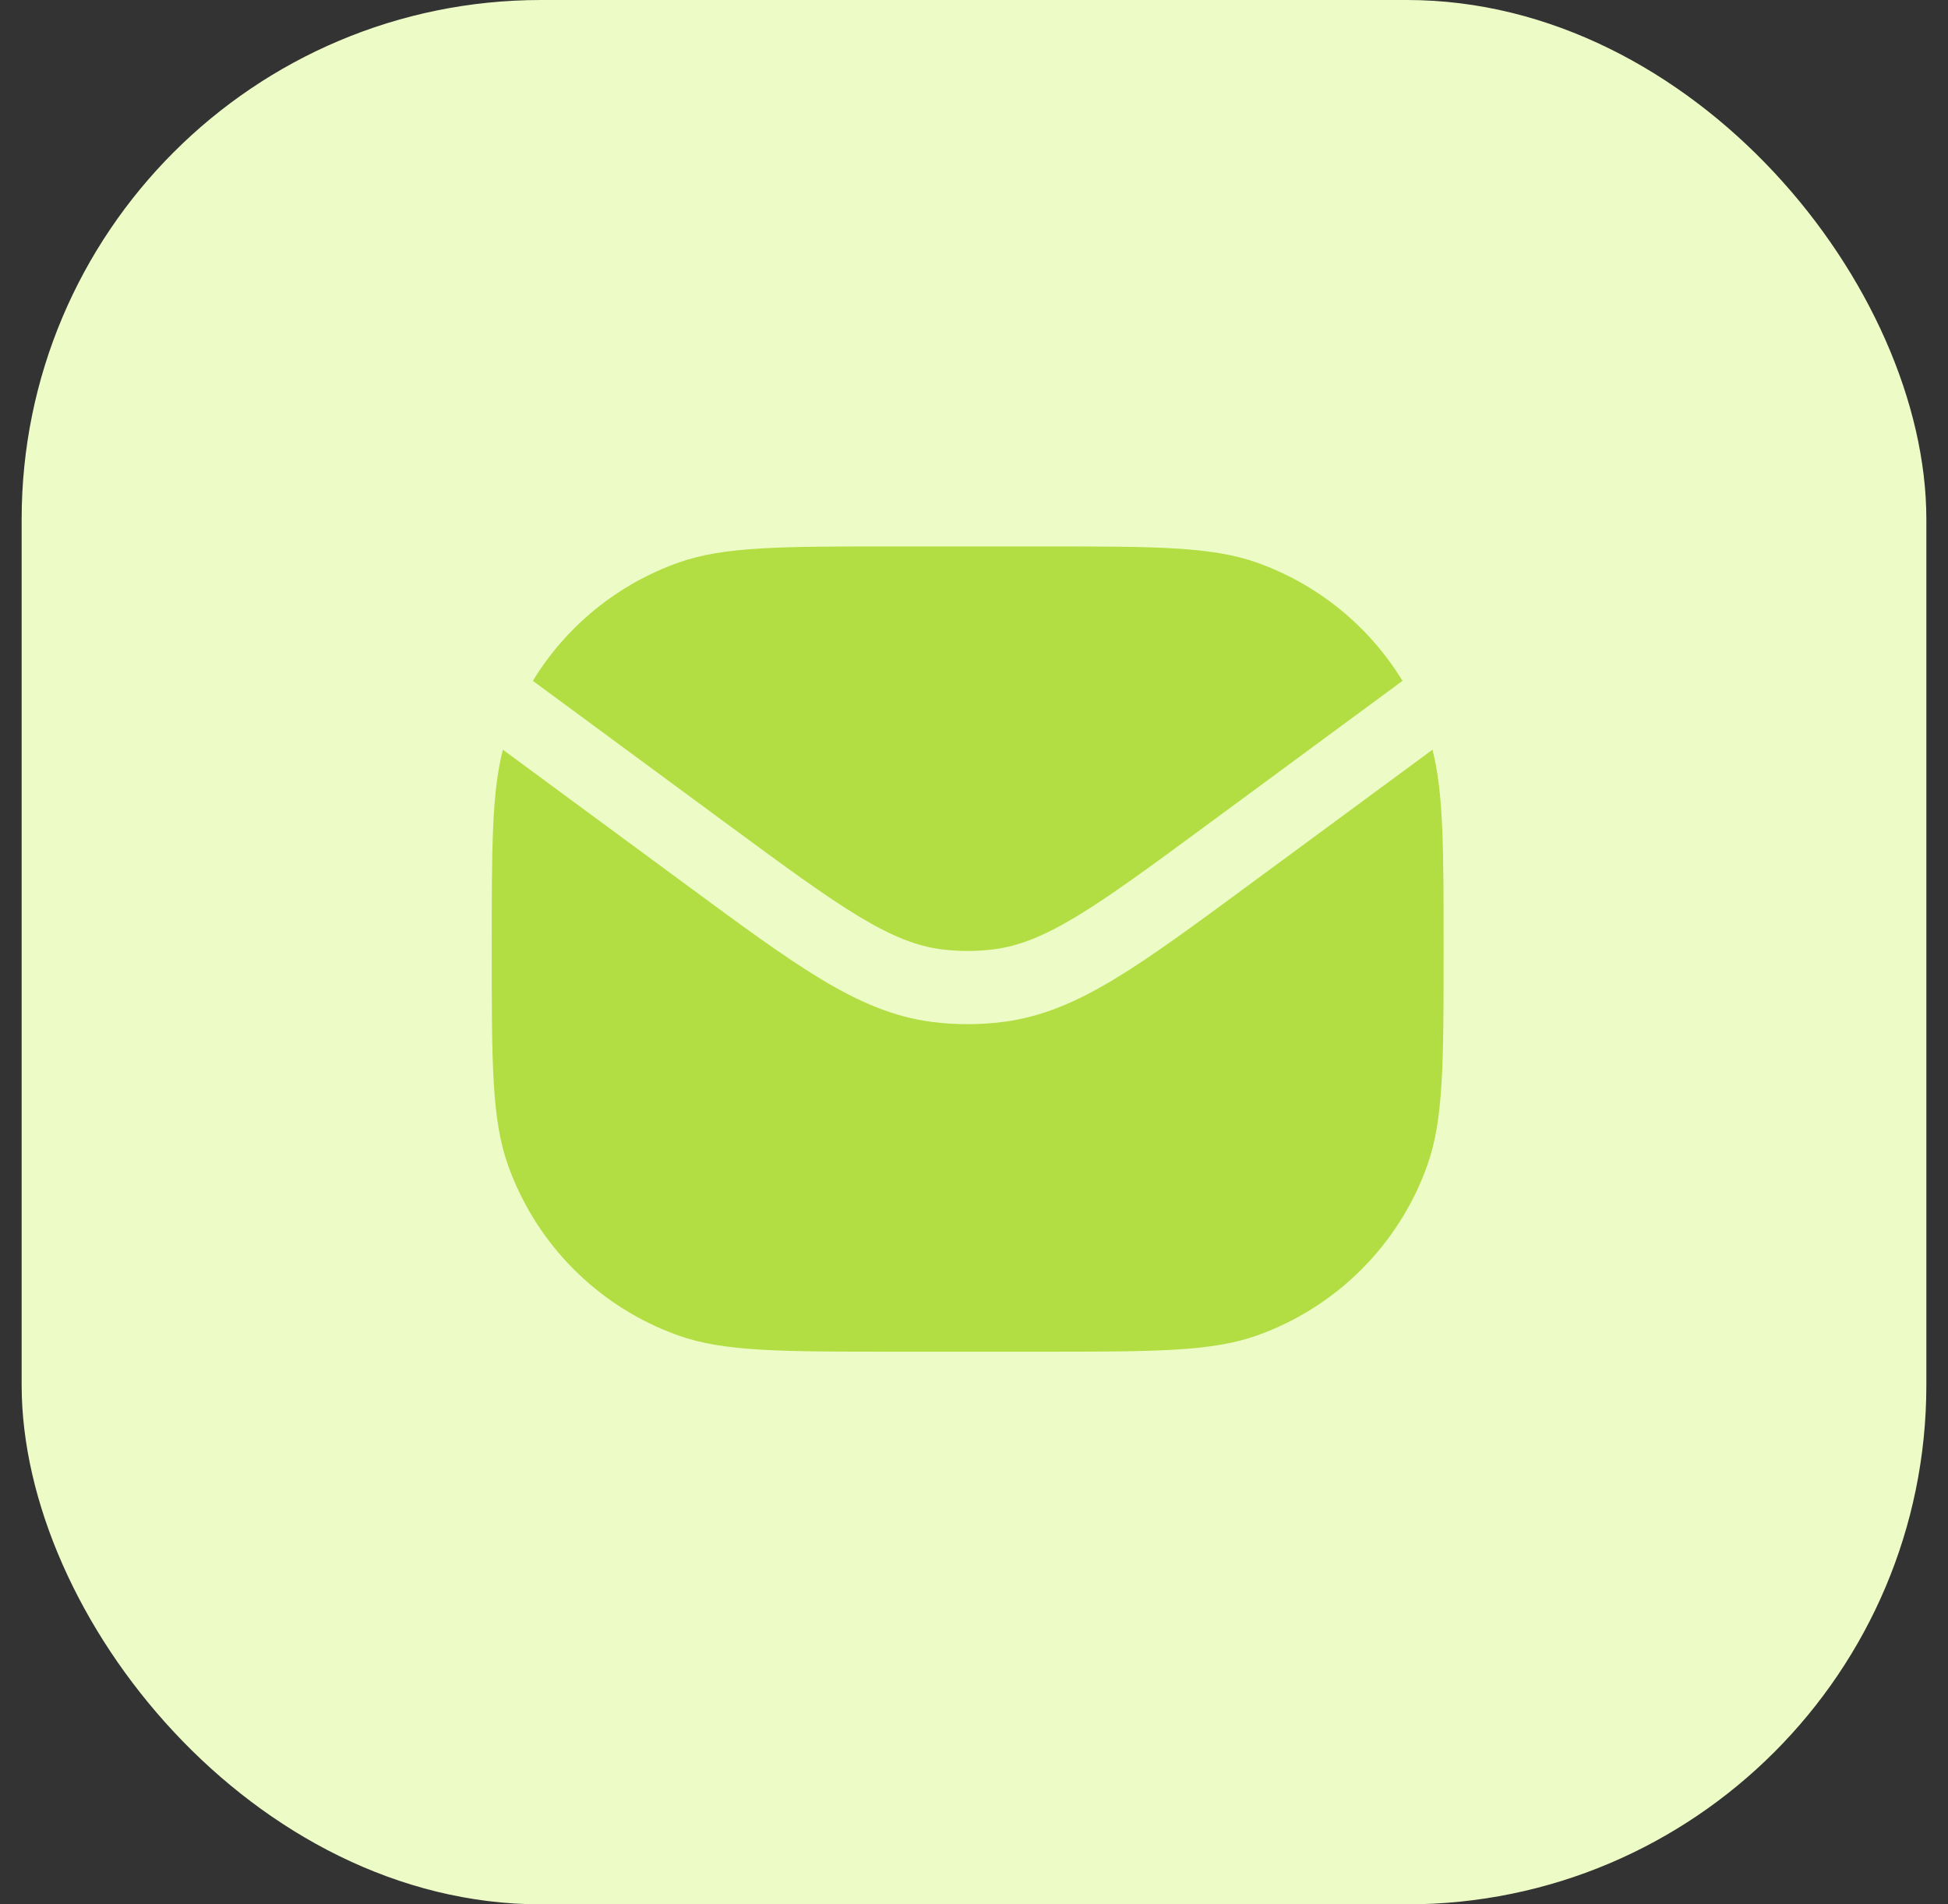
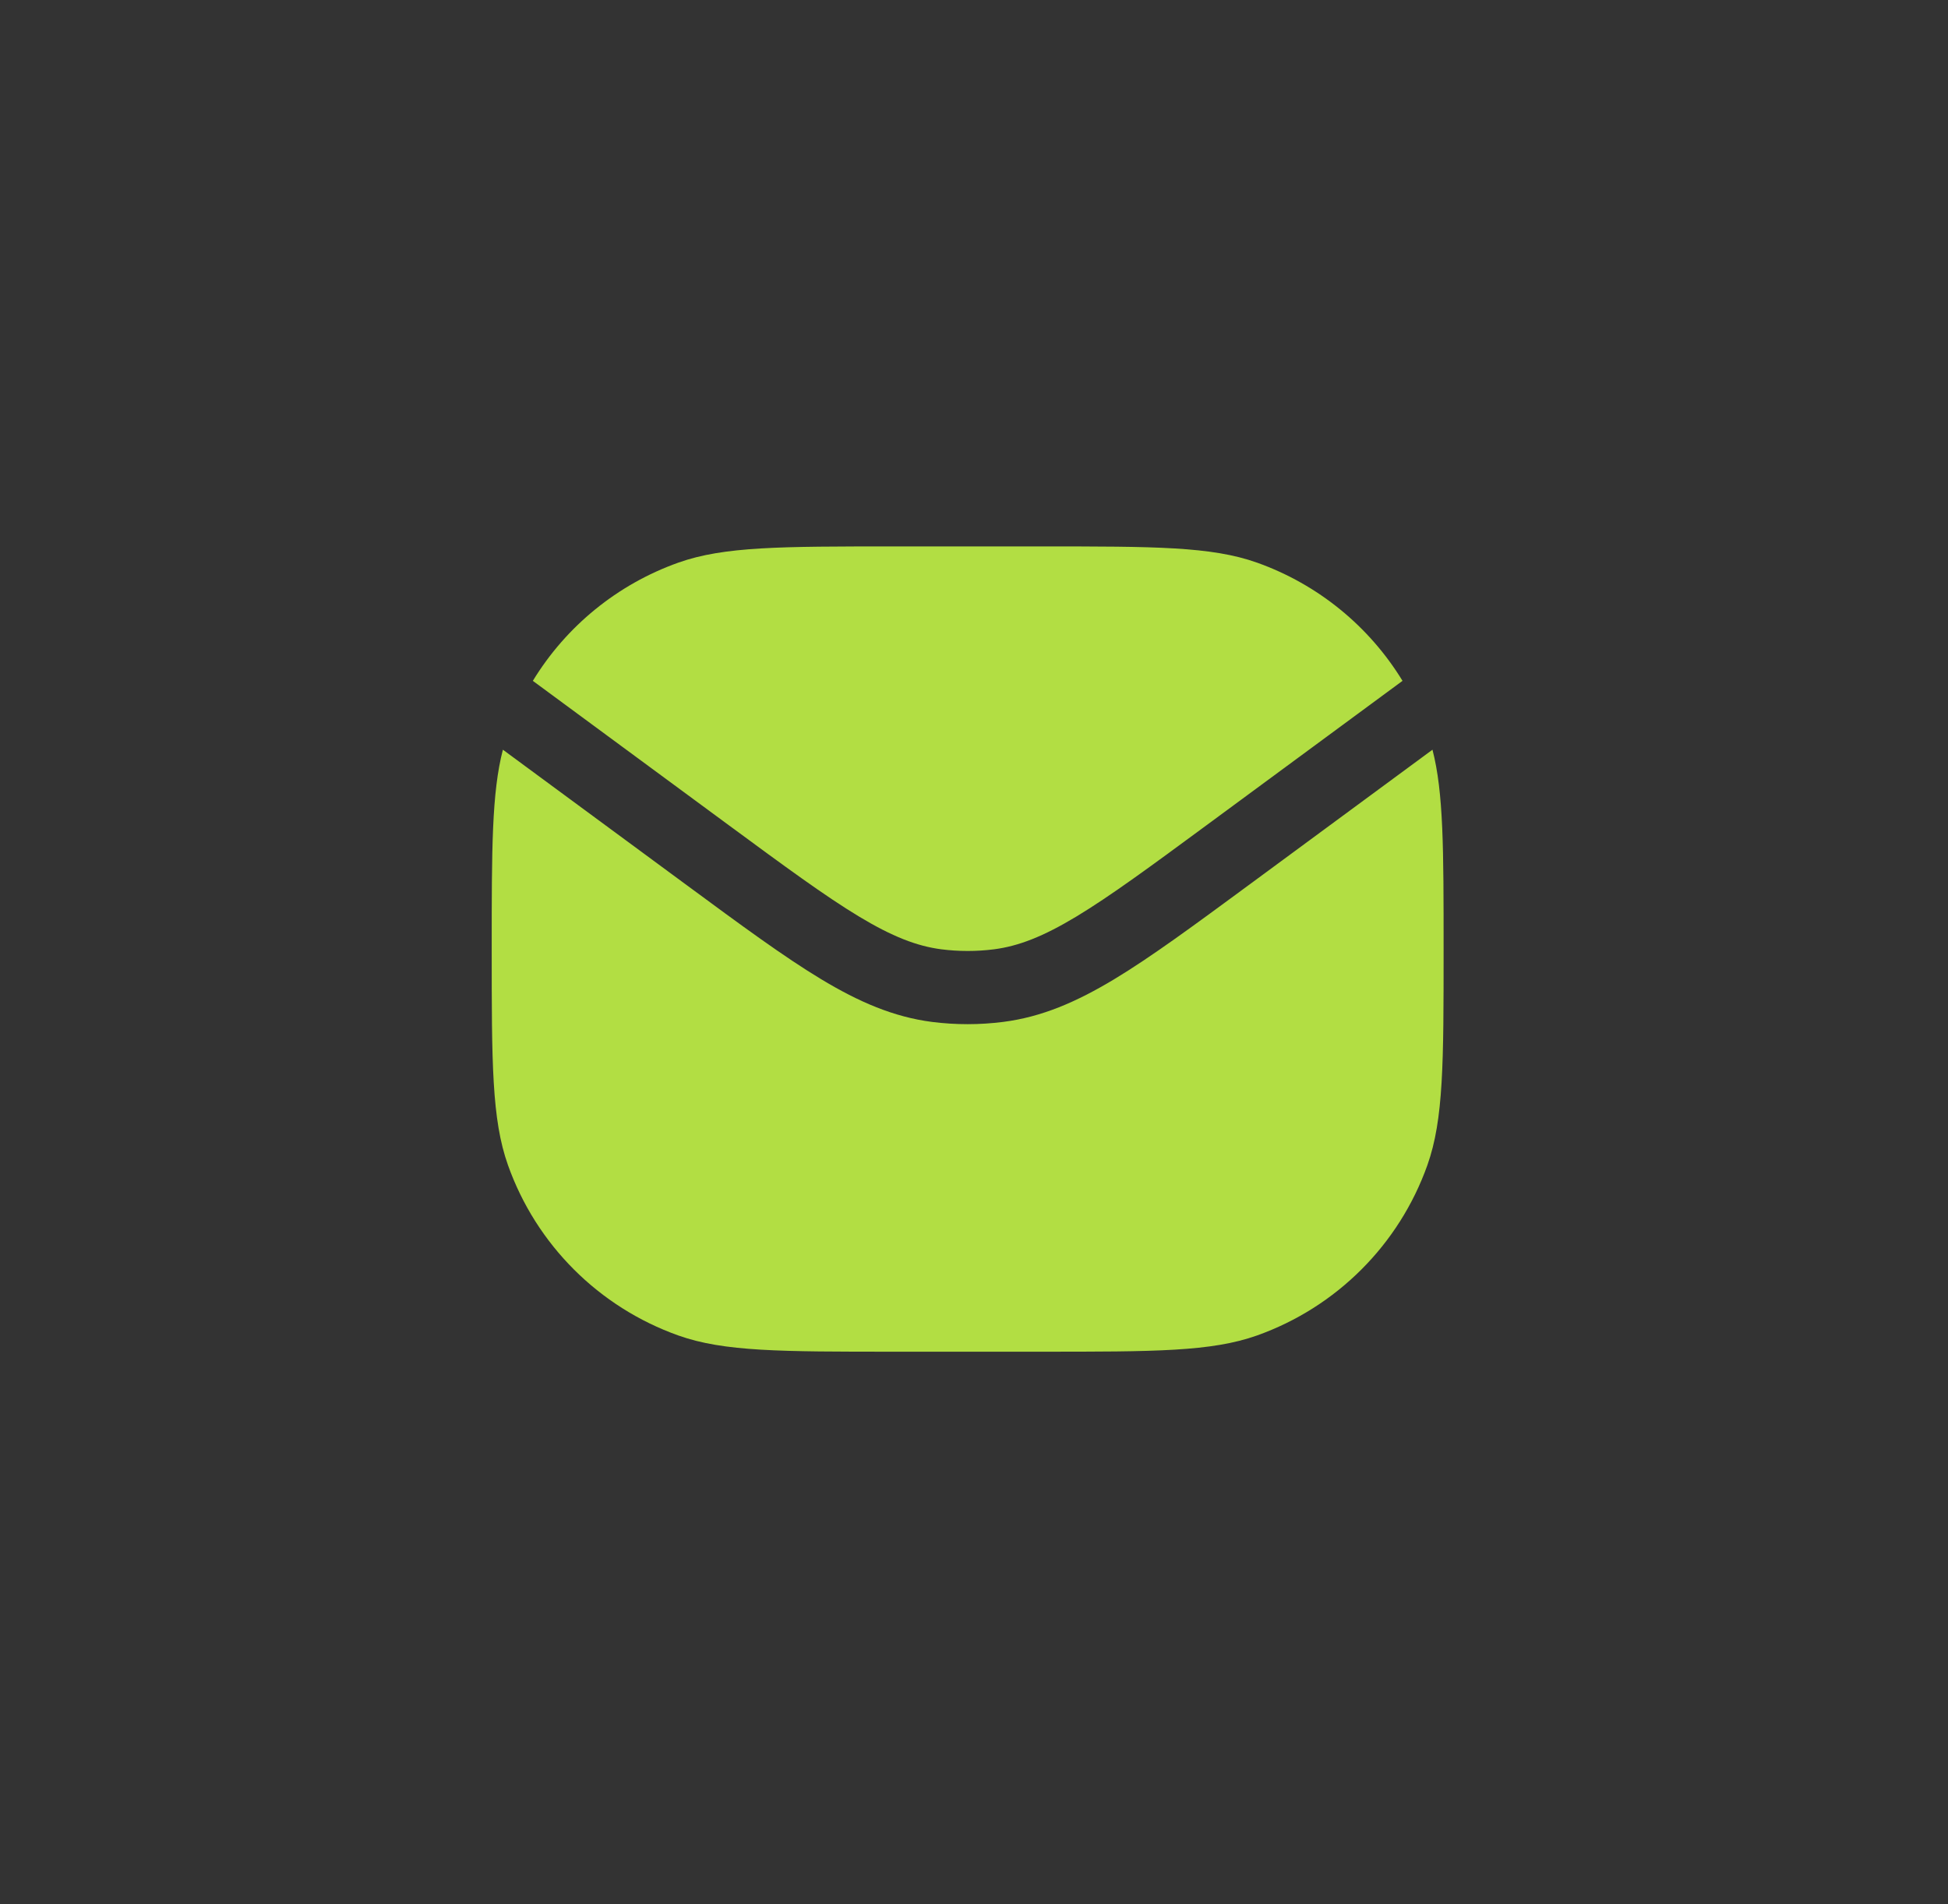
<svg xmlns="http://www.w3.org/2000/svg" width="45" height="44" viewBox="0 0 45 44" fill="none">
  <rect x="0" y="0" width="45" height="44" fill="#333333" stroke="none" />
-   <rect x="0.5" width="44" height="44" rx="12" fill="#EDFCC7" />
  <path fill-rule="evenodd" clip-rule="evenodd" d="M11.617 17.322C11.359 18.318 11.359 19.612 11.359 21.928C11.359 24.553 11.359 25.865 11.734 26.919C12.387 28.757 13.834 30.203 15.672 30.857C16.725 31.231 18.038 31.231 20.662 31.231H24.045C26.67 31.231 27.982 31.231 29.036 30.857C30.874 30.203 32.321 28.757 32.974 26.919C33.348 25.865 33.348 24.553 33.348 21.928C33.348 19.612 33.348 18.318 33.091 17.322L28.876 20.428L28.842 20.453C27.586 21.378 26.597 22.108 25.739 22.625C24.86 23.154 24.062 23.498 23.176 23.611C22.63 23.681 22.078 23.681 21.533 23.612C20.647 23.498 19.848 23.154 18.97 22.625C18.112 22.108 17.122 21.379 15.866 20.453L15.832 20.428L11.617 17.322ZM12.309 15.731L16.836 19.067C18.133 20.022 19.06 20.704 19.843 21.176C20.612 21.64 21.181 21.861 21.747 21.934C22.15 21.985 22.558 21.985 22.961 21.934C23.527 21.861 24.097 21.64 24.866 21.176C25.648 20.704 26.576 20.022 27.873 19.066L32.399 15.731C31.631 14.473 30.449 13.502 29.036 12.999C27.982 12.625 26.67 12.625 24.045 12.625H20.662C18.038 12.625 16.725 12.625 15.672 12.999C14.258 13.502 13.076 14.473 12.309 15.731Z" fill="#B2DE43" />
</svg>